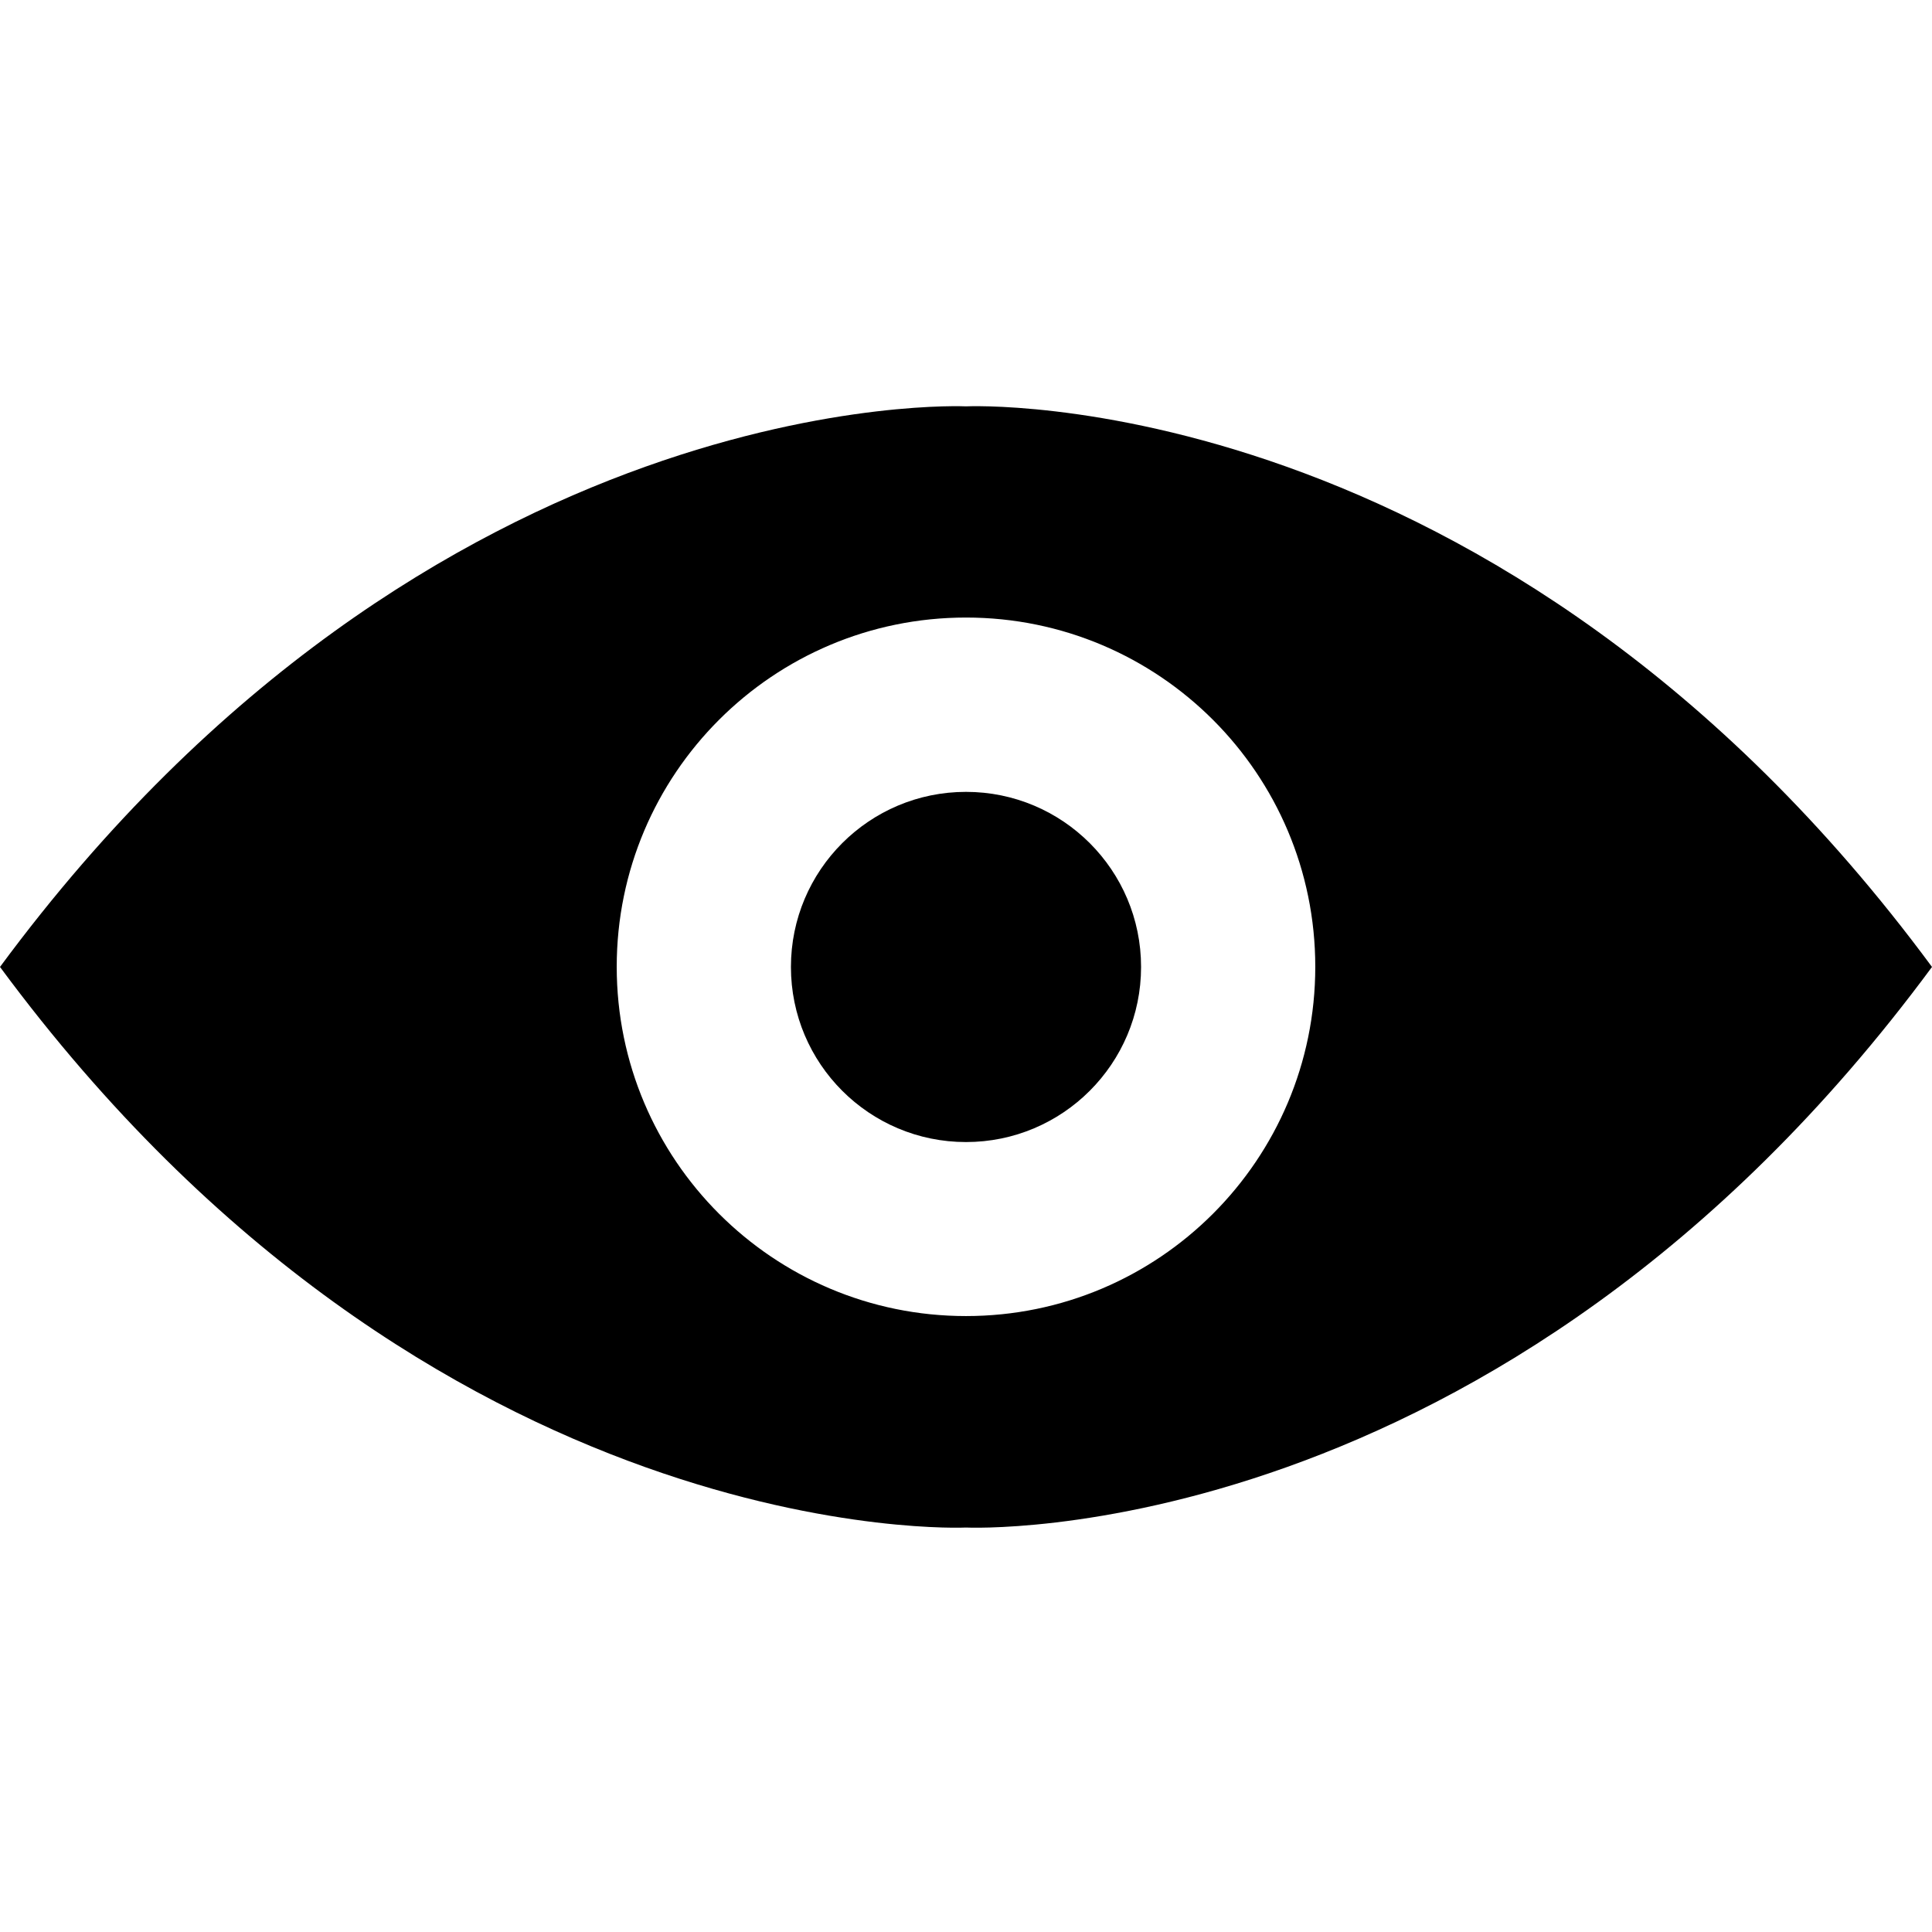
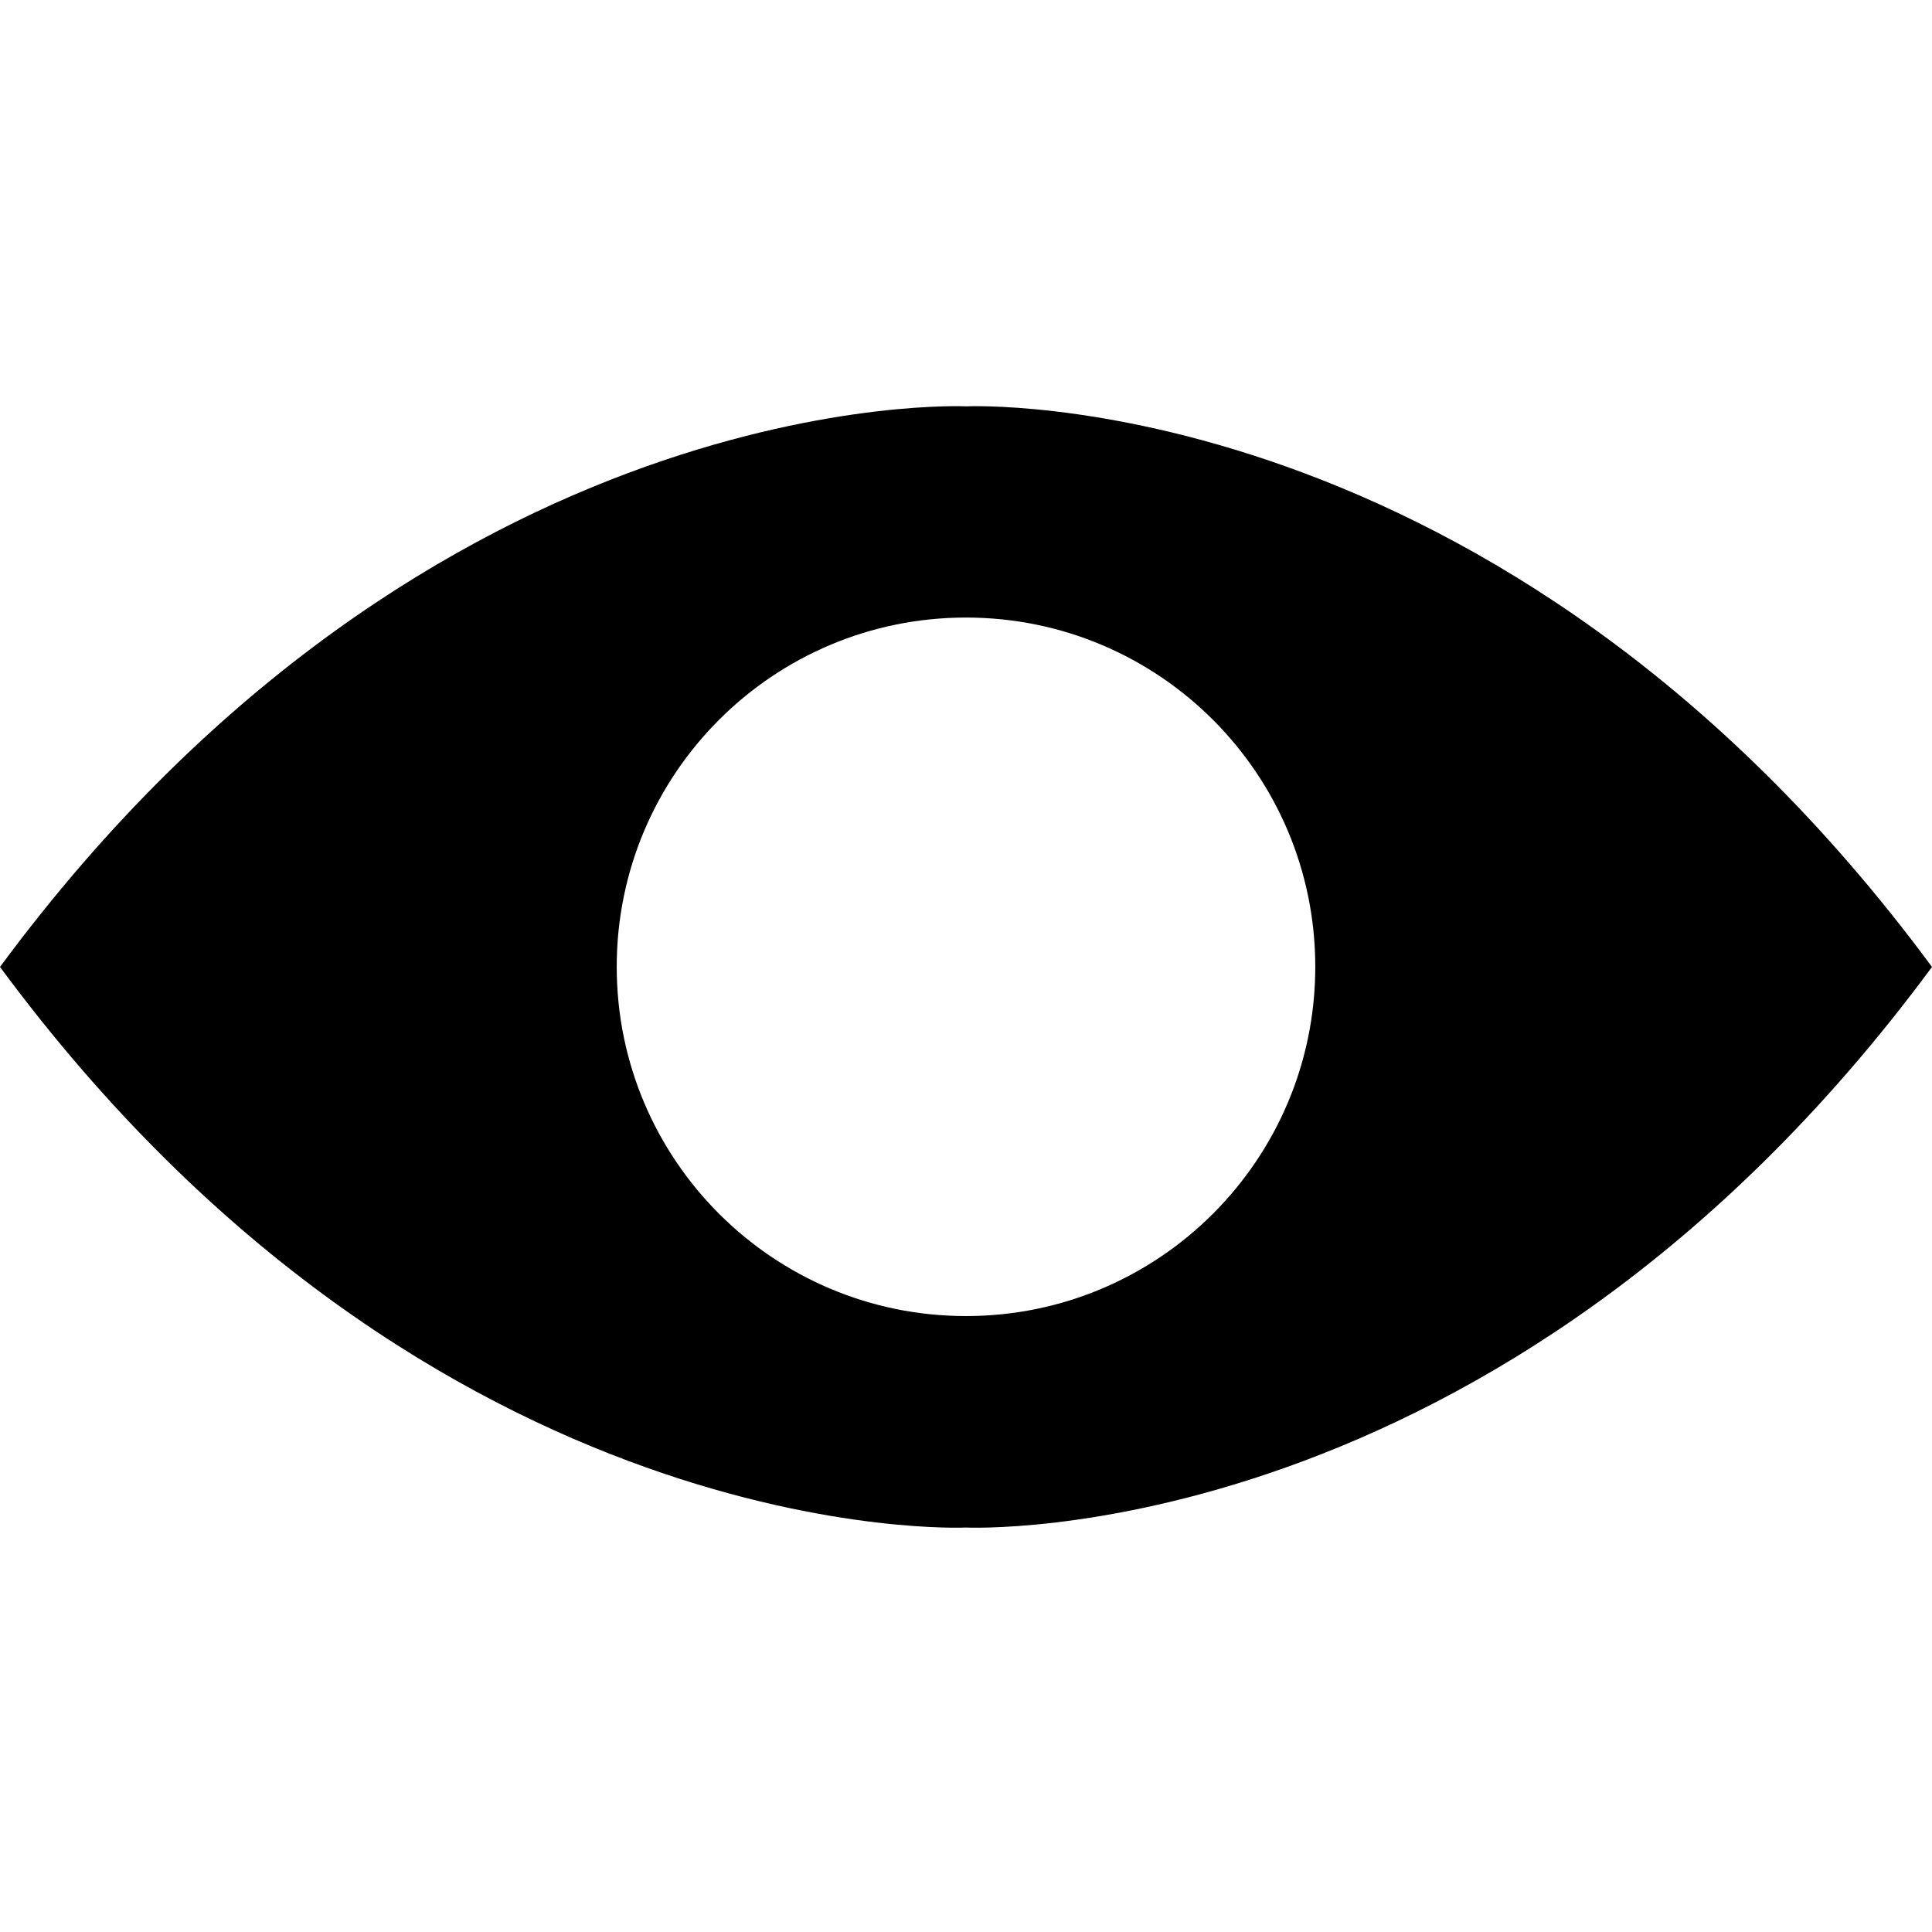
<svg xmlns="http://www.w3.org/2000/svg" width="256" zoomAndPan="magnify" viewBox="0 0 192 192" height="256" preserveAspectRatio="xMidYMid meet" version="1.0">
  <path d="M 96 130.789 C 76.828 130.789 61.289 115.242 61.289 96.078 C 61.289 76.91 76.828 61.371 96 61.371 C 115.172 61.371 130.711 76.91 130.711 96.078 C 130.711 115.242 115.172 130.789 96 130.789 Z M 96 40.383 C 96 40.383 43.043 37.805 0 96.094 C 43.043 154.383 96 151.805 96 151.805 C 96 151.805 148.957 154.383 192 96.094 C 148.957 37.805 96 40.383 96 40.383 " fill-rule="nonzero" />
-   <path d="M 113.398 96.094 C 113.398 105.703 105.609 113.496 96 113.496 C 86.391 113.496 78.602 105.703 78.602 96.094 C 78.602 86.488 86.391 78.695 96 78.695 C 105.609 78.695 113.398 86.488 113.398 96.094 " fill-rule="nonzero" />
</svg>